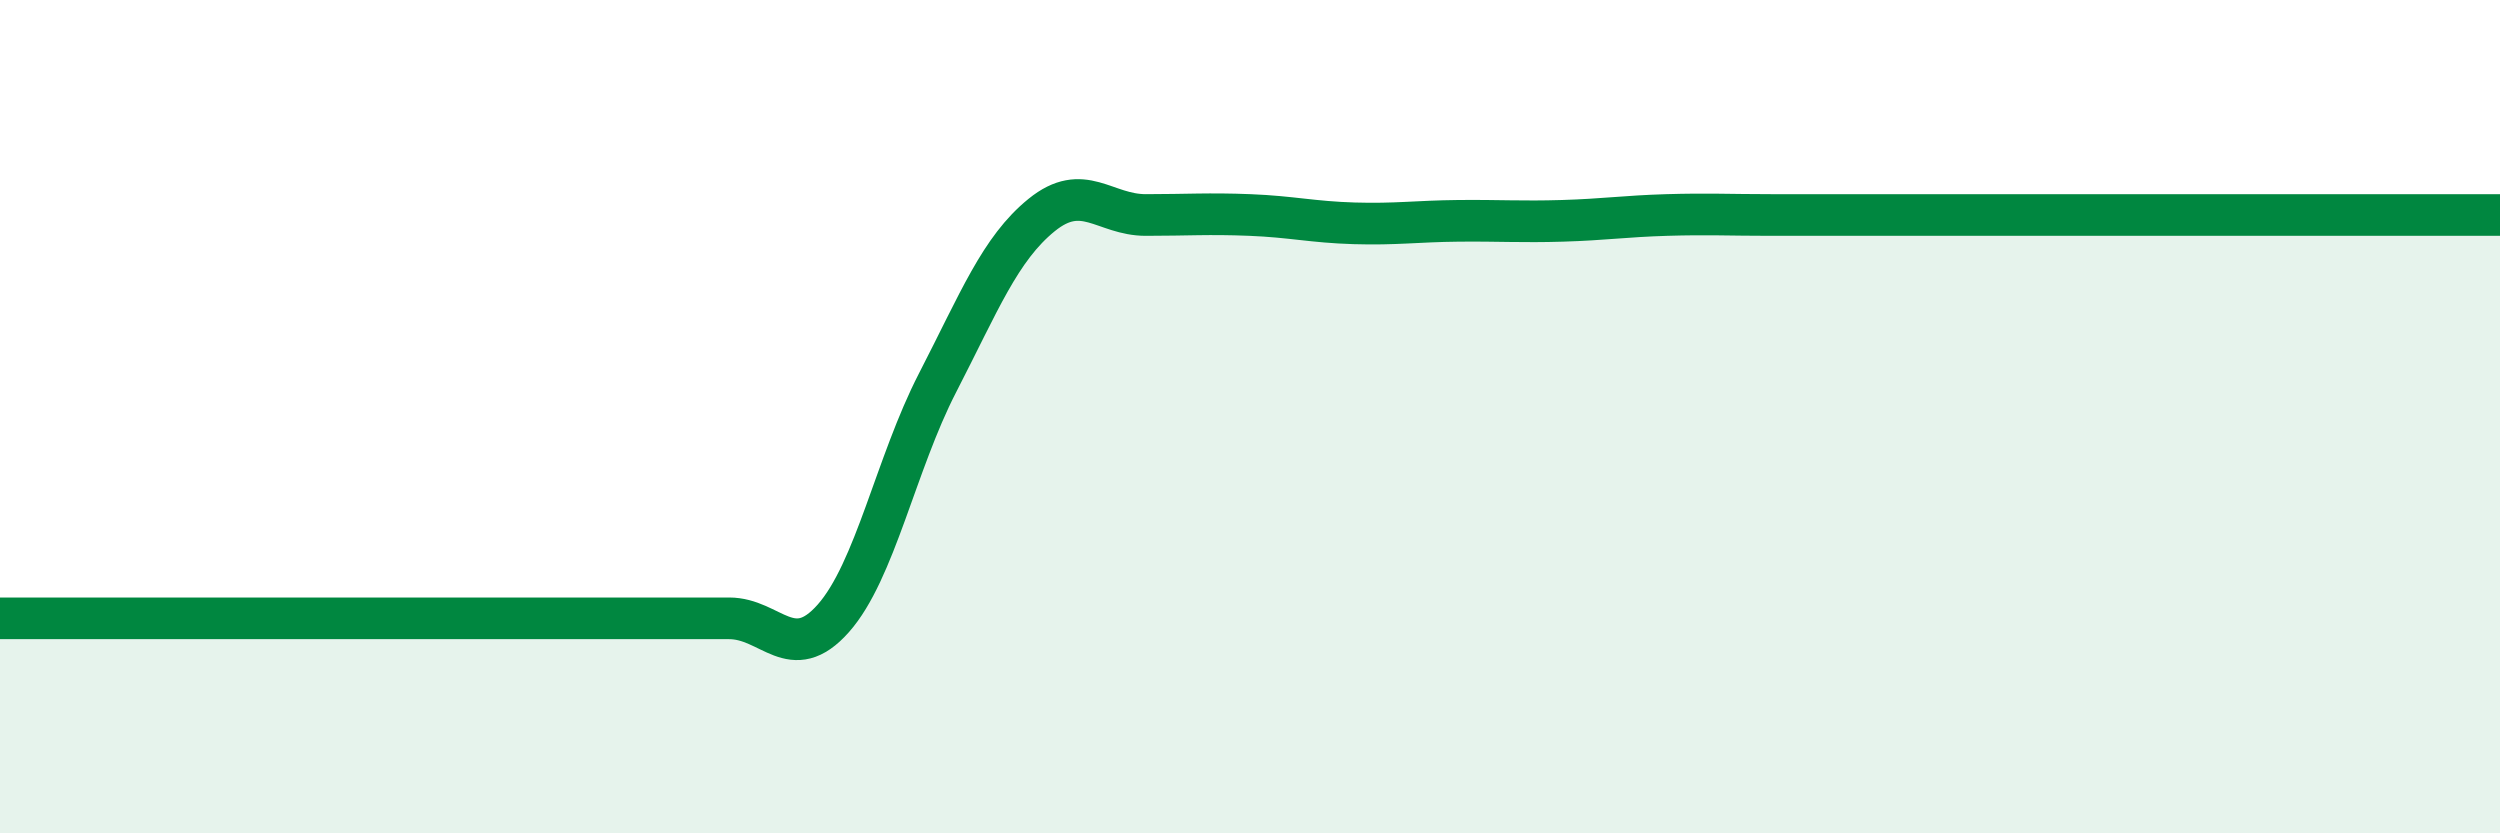
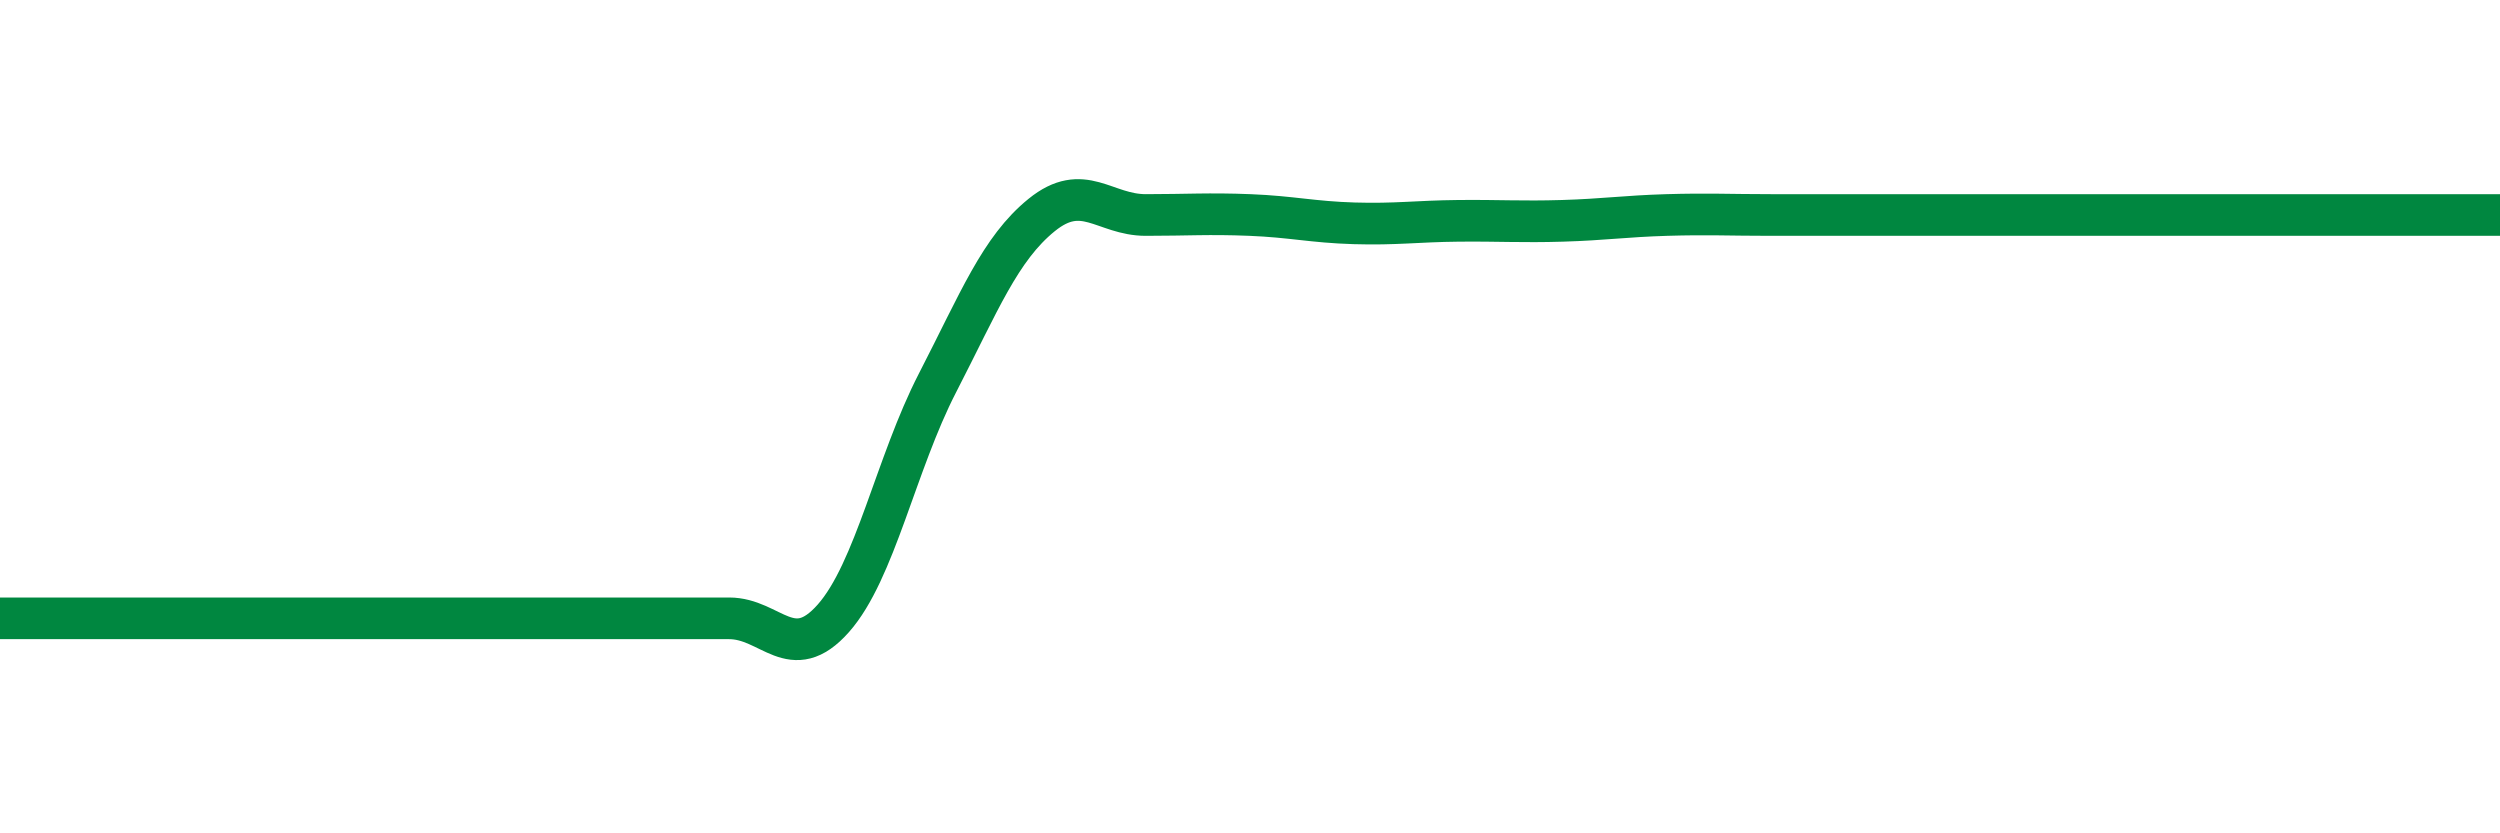
<svg xmlns="http://www.w3.org/2000/svg" width="60" height="20" viewBox="0 0 60 20">
-   <path d="M 0,14.84 C 0.5,14.84 1.5,14.84 2.5,14.84 C 3.5,14.84 4,14.84 5,14.84 C 6,14.84 6.5,14.84 7.5,14.84 C 8.5,14.84 9,14.84 10,14.84 C 11,14.84 11.5,14.84 12.5,14.84 C 13.5,14.84 14,14.84 15,14.84 C 16,14.84 16.5,14.84 17.5,14.84 C 18.5,14.84 19,15.97 20,14.84 C 21,13.71 21.5,11.13 22.5,9.19 C 23.5,7.25 24,5.97 25,5.16 C 26,4.35 26.5,5.16 27.5,5.16 C 28.5,5.16 29,5.12 30,5.16 C 31,5.2 31.5,5.33 32.5,5.36 C 33.5,5.39 34,5.31 35,5.3 C 36,5.29 36.5,5.33 37.5,5.3 C 38.5,5.27 39,5.19 40,5.16 C 41,5.13 41.5,5.16 42.5,5.16 C 43.5,5.16 44,5.16 45,5.16 C 46,5.16 46.5,5.16 47.5,5.16 C 48.5,5.16 49,5.16 50,5.16 C 51,5.16 51.5,5.16 52.5,5.16 C 53.5,5.16 53.5,5.16 55,5.16 C 56.5,5.16 59,5.16 60,5.16L60 20L0 20Z" fill="#008740" opacity="0.1" stroke-linecap="round" stroke-linejoin="round" />
  <path d="M 0,14.84 C 0.5,14.84 1.5,14.84 2.5,14.84 C 3.5,14.84 4,14.84 5,14.84 C 6,14.84 6.5,14.84 7.5,14.84 C 8.5,14.84 9,14.84 10,14.84 C 11,14.84 11.5,14.84 12.5,14.84 C 13.5,14.84 14,14.84 15,14.84 C 16,14.84 16.5,14.84 17.5,14.84 C 18.5,14.84 19,15.97 20,14.84 C 21,13.71 21.5,11.13 22.5,9.19 C 23.5,7.25 24,5.97 25,5.16 C 26,4.35 26.5,5.16 27.5,5.16 C 28.5,5.16 29,5.12 30,5.16 C 31,5.2 31.5,5.33 32.5,5.36 C 33.5,5.39 34,5.31 35,5.3 C 36,5.29 36.5,5.33 37.5,5.3 C 38.5,5.27 39,5.19 40,5.16 C 41,5.13 41.5,5.16 42.5,5.16 C 43.5,5.16 44,5.16 45,5.16 C 46,5.16 46.5,5.16 47.5,5.16 C 48.5,5.16 49,5.16 50,5.16 C 51,5.16 51.5,5.16 52.5,5.16 C 53.5,5.16 53.5,5.16 55,5.16 C 56.5,5.16 59,5.16 60,5.16" stroke="#008740" stroke-width="1" fill="none" stroke-linecap="round" stroke-linejoin="round" />
</svg>